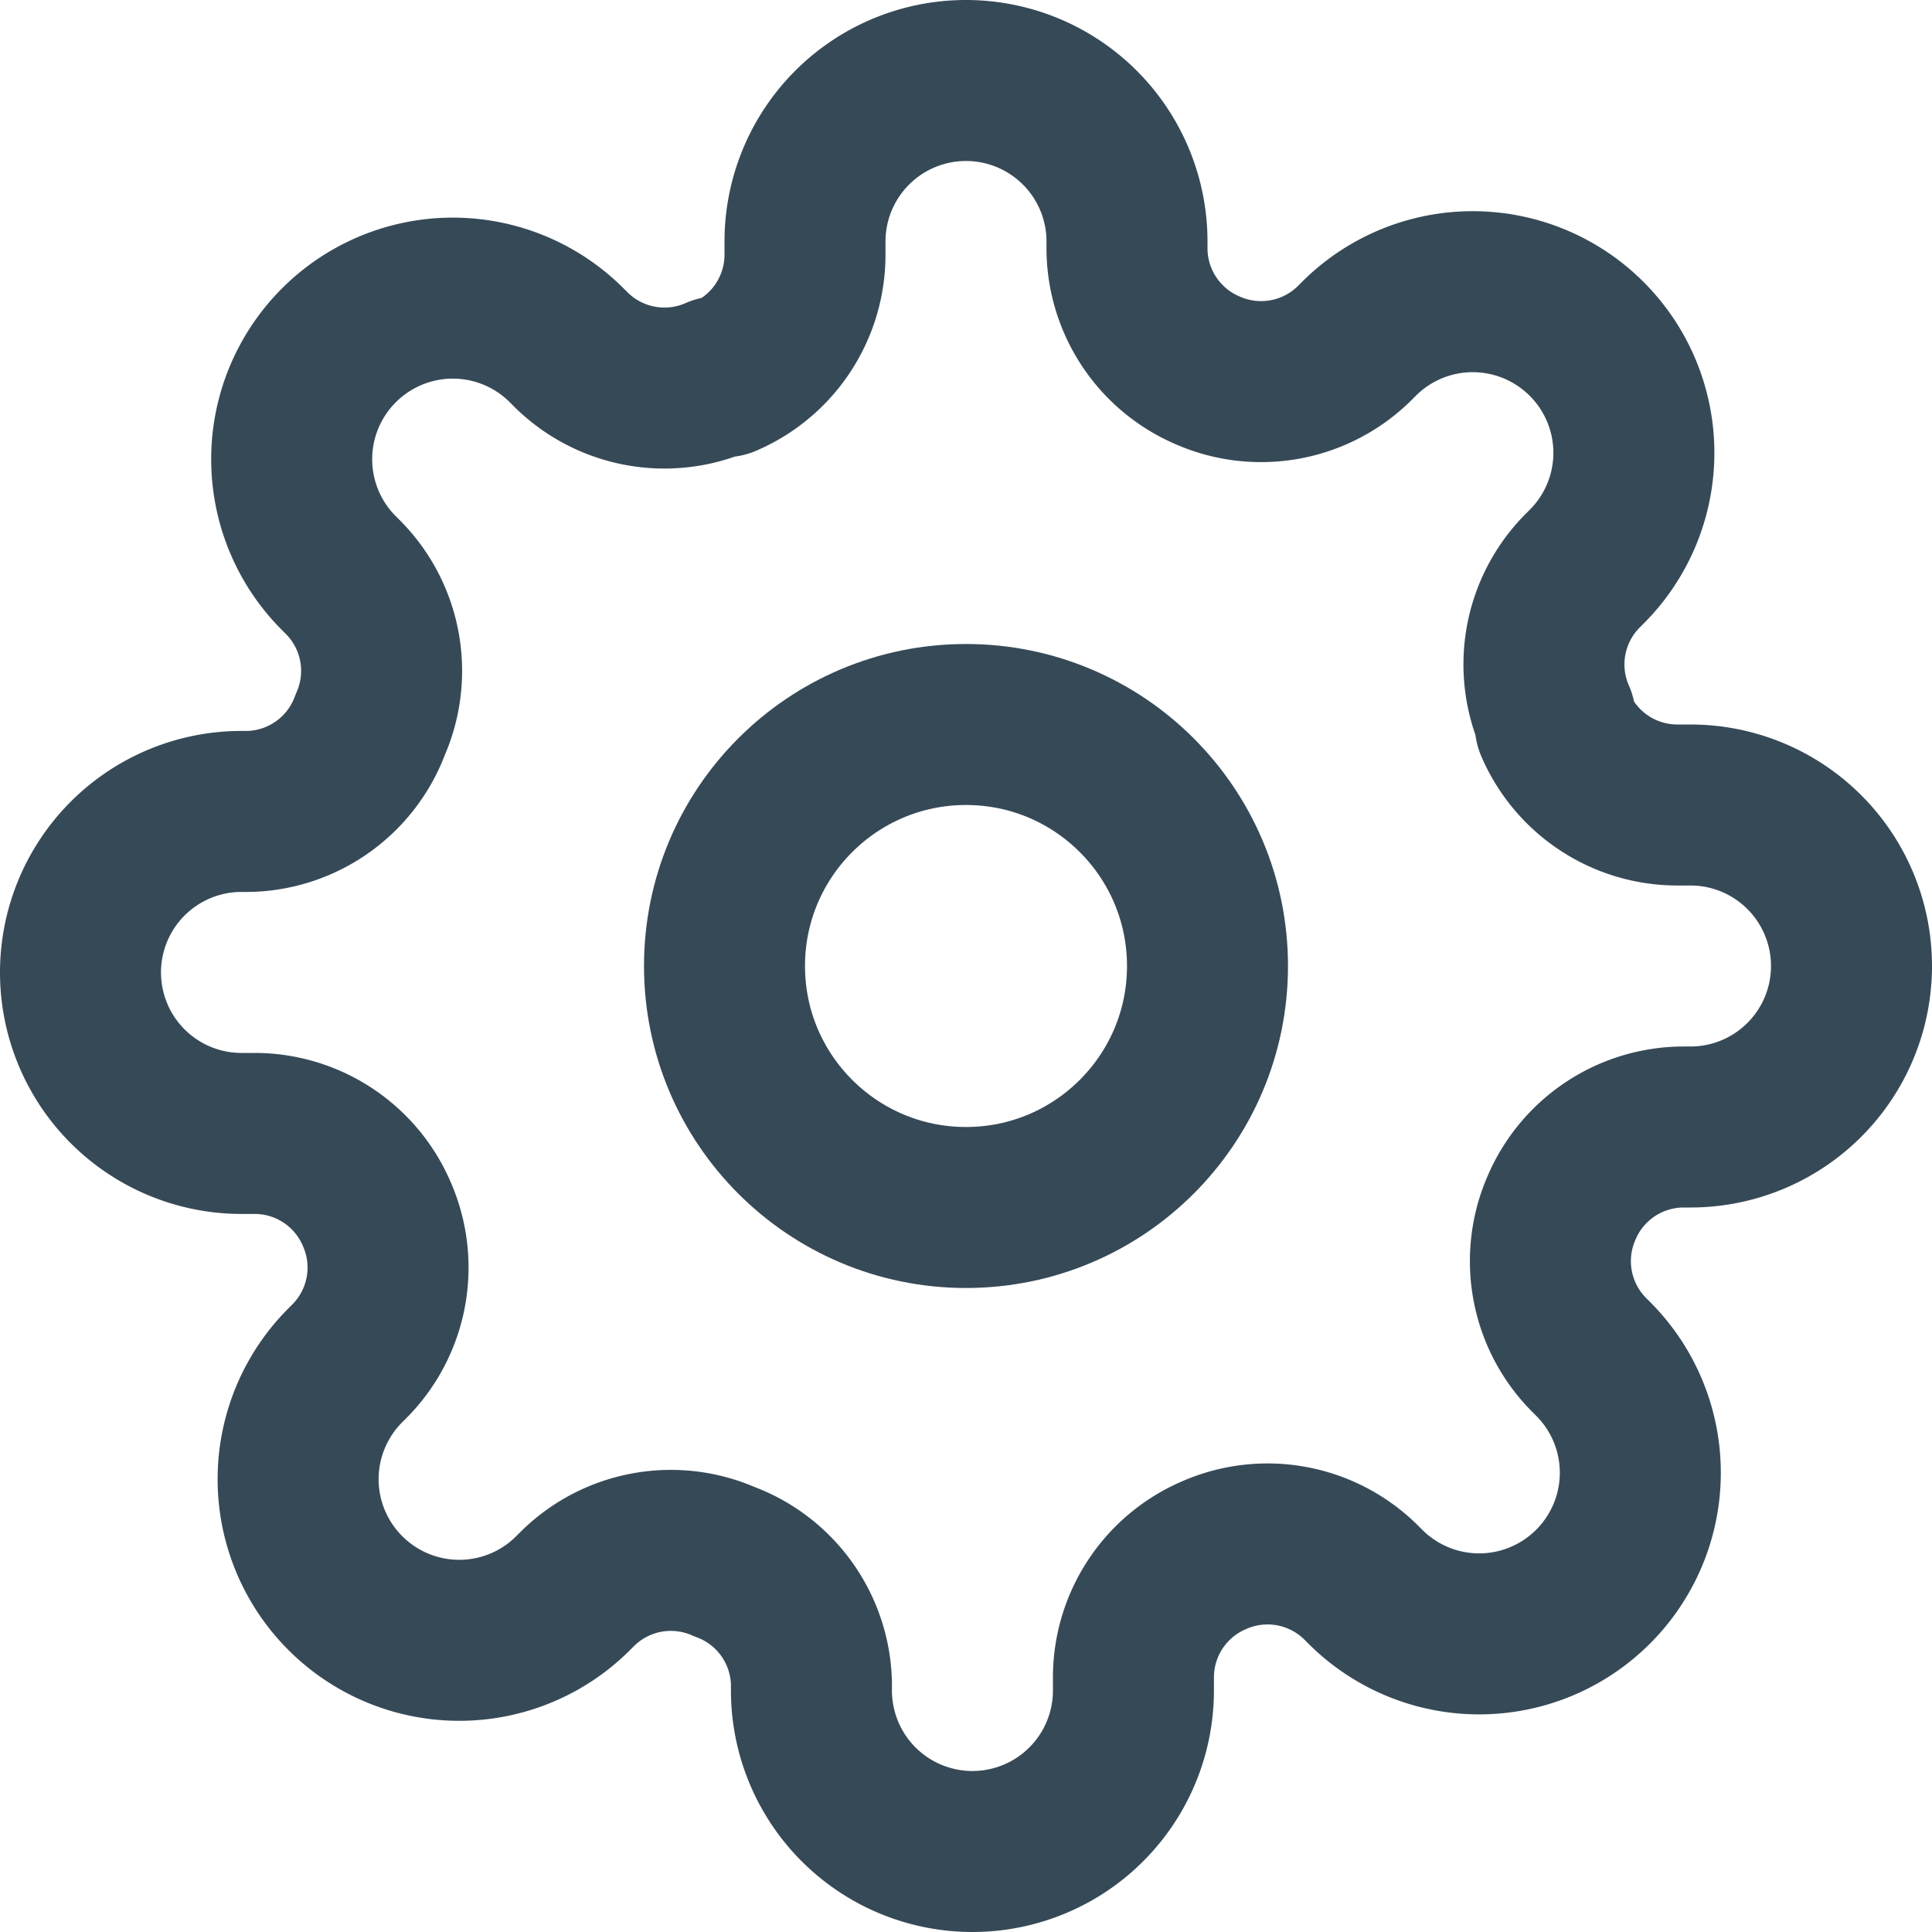
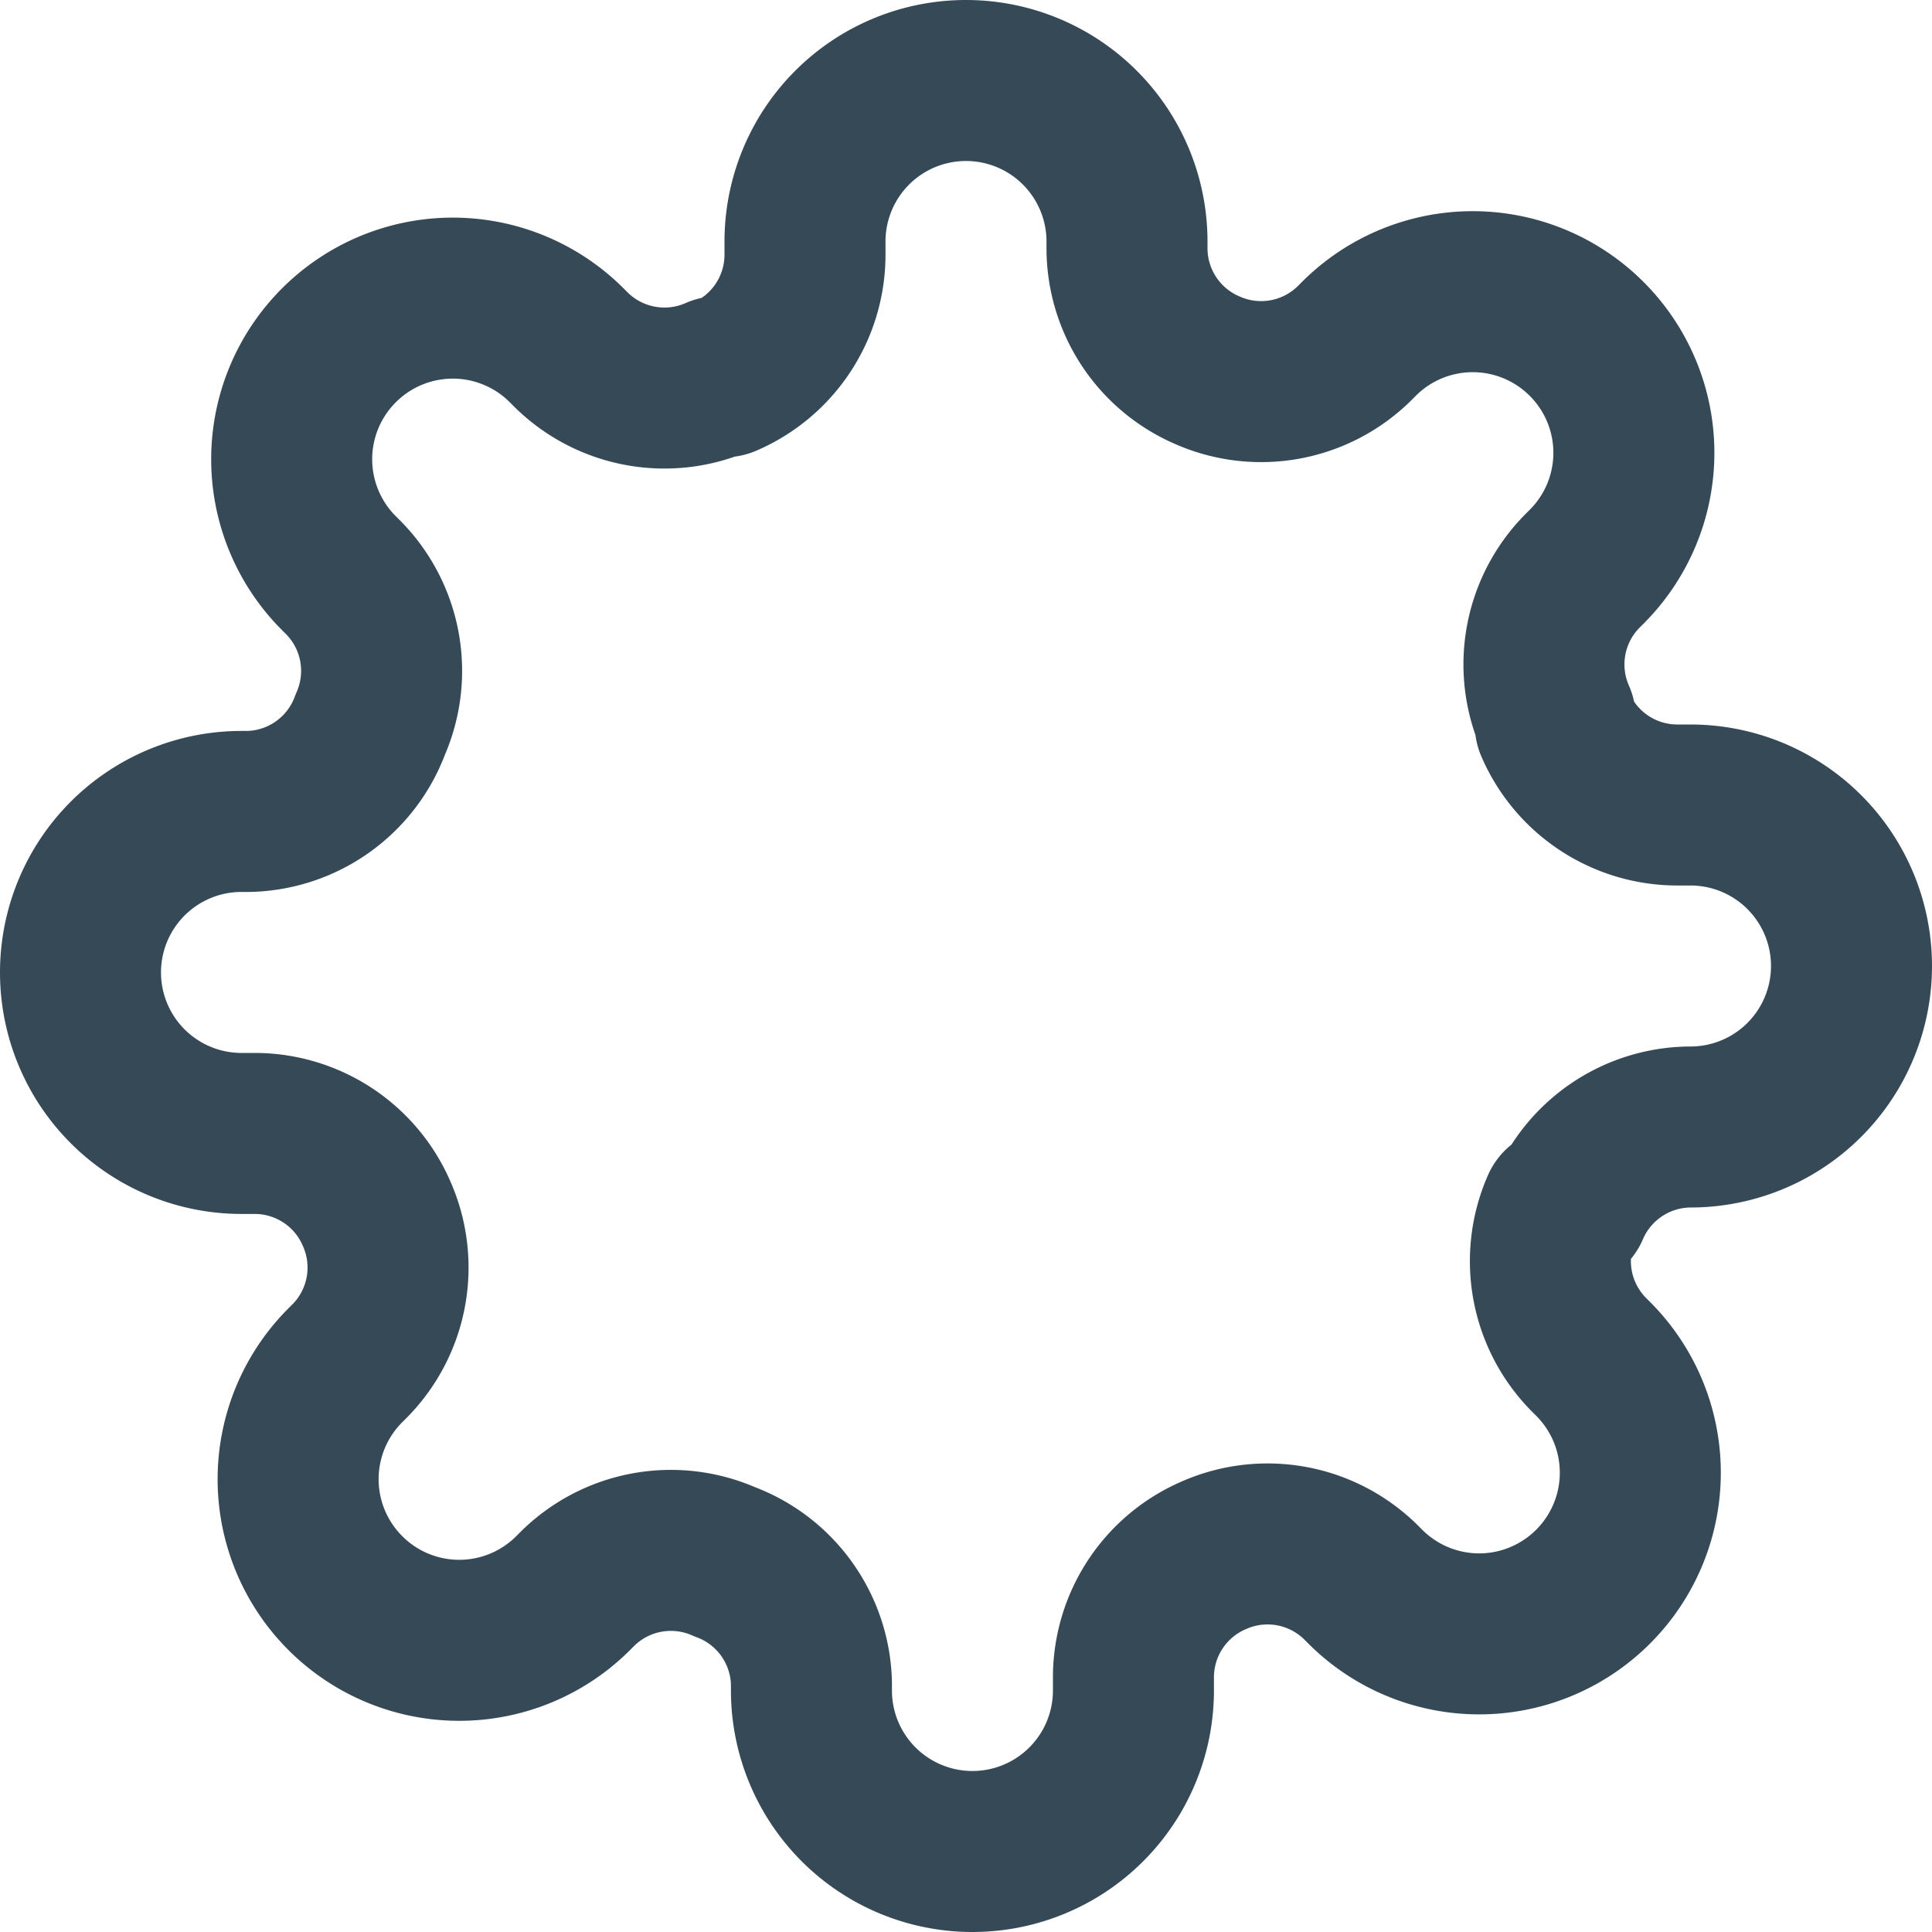
<svg xmlns="http://www.w3.org/2000/svg" fill="none" height="24" stroke="#364957" stroke-linecap="round" stroke-linejoin="round" stroke-width="2" viewBox="0 0 24 24" width="24">
-   <circle cx="12" cy="12" r="3" />
-   <path d="m19.4 15a1.65 1.65 0 0 0 .33 1.82l.06.06a2 2 0 0 1 0 2.83 2 2 0 0 1 -2.83 0l-.06-.06a1.65 1.65 0 0 0 -1.82-.33 1.65 1.65 0 0 0 -1 1.51v.17a2 2 0 0 1 -2 2 2 2 0 0 1 -2-2v-.09a1.65 1.65 0 0 0 -1.08-1.51 1.65 1.65 0 0 0 -1.82.33l-.06.06a2 2 0 0 1 -2.83 0 2 2 0 0 1 0-2.83l.06-.06a1.65 1.65 0 0 0 .33-1.82 1.65 1.65 0 0 0 -1.51-1h-.17a2 2 0 0 1 -2-2 2 2 0 0 1 2-2h.09a1.65 1.65 0 0 0 1.51-1.08 1.65 1.65 0 0 0 -.33-1.82l-.06-.06a2 2 0 0 1 0-2.83 2 2 0 0 1 2.83 0l.06.06a1.65 1.65 0 0 0 1.82.33h.08a1.65 1.65 0 0 0 1-1.51v-.17a2 2 0 0 1 2-2 2 2 0 0 1 2 2v.09a1.65 1.65 0 0 0 1 1.51 1.65 1.65 0 0 0 1.82-.33l.06-.06a2 2 0 0 1 2.83 0 2 2 0 0 1 0 2.83l-.06.06a1.65 1.65 0 0 0 -.33 1.82v.08a1.65 1.65 0 0 0 1.51 1h.17a2 2 0 0 1 2 2 2 2 0 0 1 -2 2h-.09a1.65 1.65 0 0 0 -1.51 1z" />
+   <path d="m19.4 15a1.65 1.65 0 0 0 .33 1.82l.06.06a2 2 0 0 1 0 2.83 2 2 0 0 1 -2.83 0l-.06-.06a1.65 1.65 0 0 0 -1.82-.33 1.65 1.65 0 0 0 -1 1.51v.17a2 2 0 0 1 -2 2 2 2 0 0 1 -2-2v-.09a1.65 1.65 0 0 0 -1.08-1.51 1.65 1.65 0 0 0 -1.82.33l-.06.06a2 2 0 0 1 -2.83 0 2 2 0 0 1 0-2.83l.06-.06a1.65 1.65 0 0 0 .33-1.82 1.65 1.65 0 0 0 -1.51-1h-.17a2 2 0 0 1 -2-2 2 2 0 0 1 2-2h.09a1.65 1.65 0 0 0 1.51-1.08 1.65 1.65 0 0 0 -.33-1.82l-.06-.06a2 2 0 0 1 0-2.83 2 2 0 0 1 2.83 0l.06.06a1.65 1.65 0 0 0 1.82.33h.08a1.65 1.65 0 0 0 1-1.51v-.17a2 2 0 0 1 2-2 2 2 0 0 1 2 2v.09a1.65 1.65 0 0 0 1 1.51 1.65 1.65 0 0 0 1.82-.33l.06-.06a2 2 0 0 1 2.83 0 2 2 0 0 1 0 2.83l-.06.06a1.65 1.65 0 0 0 -.33 1.82v.08a1.65 1.65 0 0 0 1.51 1h.17a2 2 0 0 1 2 2 2 2 0 0 1 -2 2a1.65 1.65 0 0 0 -1.51 1z" />
</svg>